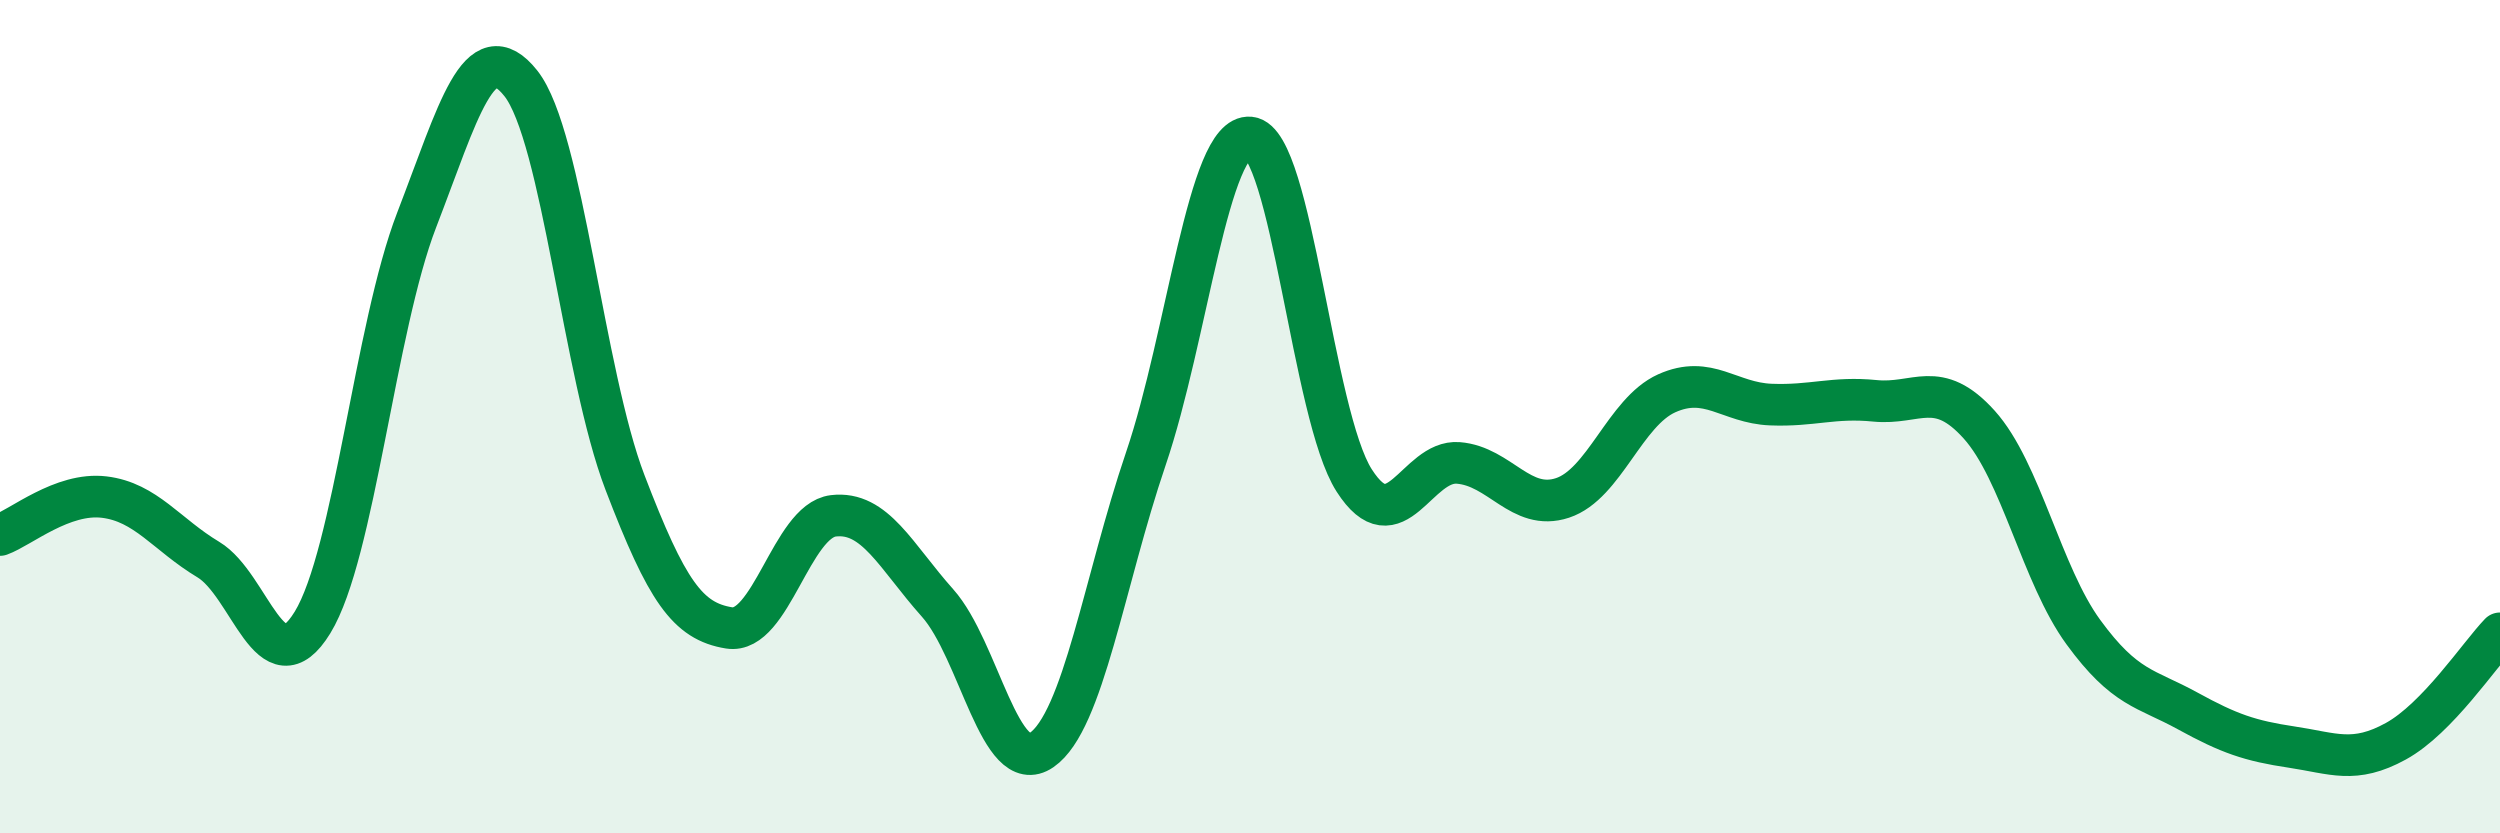
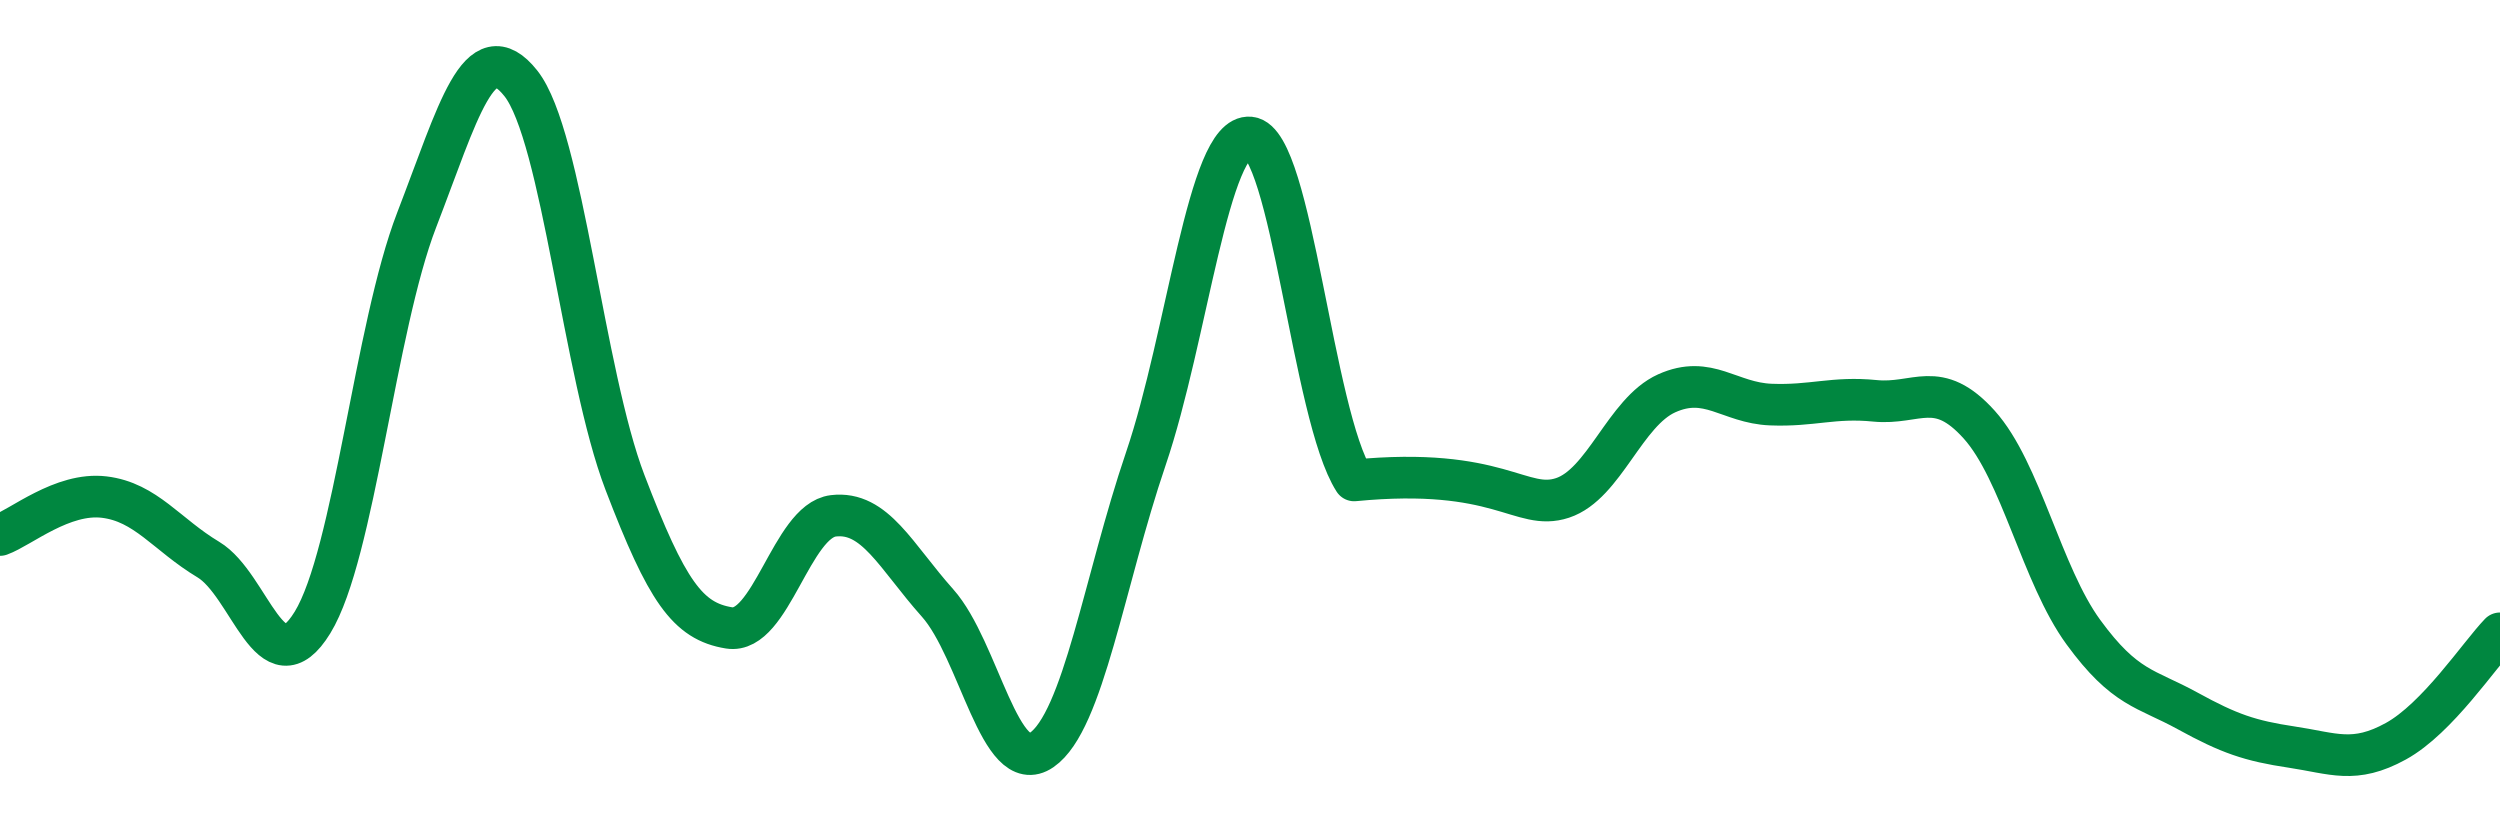
<svg xmlns="http://www.w3.org/2000/svg" width="60" height="20" viewBox="0 0 60 20">
-   <path d="M 0,12.84 C 0.5,12.66 1.5,11.81 2.5,11.93 C 3.5,12.05 4,12.83 5,13.43 C 6,14.03 6.5,16.57 7.5,14.94 C 8.5,13.31 9,7.87 10,5.28 C 11,2.69 11.5,0.74 12.5,2 C 13.5,3.26 14,8.97 15,11.58 C 16,14.19 16.5,14.91 17.5,15.07 C 18.5,15.23 19,12.5 20,12.38 C 21,12.26 21.5,13.35 22.5,14.47 C 23.5,15.59 24,18.69 25,18 C 26,17.31 26.5,13.95 27.5,11.01 C 28.5,8.07 29,3.2 30,3.3 C 31,3.4 31.5,9.97 32.5,11.53 C 33.5,13.09 34,11.03 35,11.11 C 36,11.19 36.5,12.28 37.5,11.95 C 38.5,11.62 39,9.89 40,9.44 C 41,8.99 41.5,9.67 42.5,9.71 C 43.5,9.75 44,9.52 45,9.62 C 46,9.72 46.5,9.08 47.5,10.19 C 48.5,11.3 49,13.8 50,15.17 C 51,16.54 51.5,16.51 52.5,17.06 C 53.5,17.61 54,17.78 55,17.93 C 56,18.08 56.5,18.34 57.5,17.79 C 58.5,17.24 59.5,15.72 60,15.2L60 20L0 20Z" fill="#008740" opacity="0.1" stroke-linecap="round" stroke-linejoin="round" />
-   <path d="M 0,12.84 C 0.5,12.66 1.5,11.81 2.5,11.93 C 3.5,12.05 4,12.83 5,13.43 C 6,14.03 6.5,16.57 7.5,14.94 C 8.5,13.31 9,7.87 10,5.28 C 11,2.69 11.5,0.74 12.5,2 C 13.5,3.26 14,8.97 15,11.58 C 16,14.19 16.5,14.91 17.5,15.07 C 18.5,15.23 19,12.5 20,12.38 C 21,12.26 21.5,13.35 22.5,14.47 C 23.5,15.59 24,18.69 25,18 C 26,17.31 26.5,13.95 27.5,11.01 C 28.5,8.07 29,3.2 30,3.3 C 31,3.4 31.5,9.97 32.5,11.53 C 33.5,13.09 34,11.03 35,11.11 C 36,11.19 36.5,12.28 37.5,11.95 C 38.5,11.62 39,9.89 40,9.44 C 41,8.99 41.5,9.67 42.5,9.71 C 43.5,9.75 44,9.52 45,9.62 C 46,9.72 46.5,9.08 47.5,10.19 C 48.5,11.3 49,13.8 50,15.17 C 51,16.54 51.5,16.51 52.5,17.06 C 53.5,17.61 54,17.78 55,17.93 C 56,18.08 56.5,18.34 57.5,17.79 C 58.5,17.24 59.5,15.72 60,15.2" stroke="#008740" stroke-width="1" fill="none" stroke-linecap="round" stroke-linejoin="round" />
+   <path d="M 0,12.84 C 0.5,12.66 1.5,11.81 2.5,11.93 C 3.5,12.05 4,12.83 5,13.43 C 6,14.03 6.5,16.57 7.5,14.94 C 8.5,13.31 9,7.87 10,5.28 C 11,2.69 11.5,0.74 12.5,2 C 13.5,3.26 14,8.97 15,11.58 C 16,14.19 16.5,14.91 17.5,15.07 C 18.5,15.23 19,12.5 20,12.38 C 21,12.26 21.5,13.35 22.5,14.47 C 23.5,15.59 24,18.69 25,18 C 26,17.31 26.5,13.95 27.5,11.01 C 28.5,8.07 29,3.2 30,3.3 C 31,3.4 31.5,9.97 32.5,11.53 C 36,11.19 36.5,12.28 37.5,11.95 C 38.5,11.62 39,9.89 40,9.44 C 41,8.99 41.5,9.67 42.5,9.71 C 43.5,9.75 44,9.52 45,9.62 C 46,9.72 46.5,9.08 47.5,10.19 C 48.5,11.3 49,13.8 50,15.17 C 51,16.54 51.5,16.51 52.5,17.06 C 53.5,17.61 54,17.78 55,17.93 C 56,18.08 56.5,18.34 57.5,17.79 C 58.5,17.24 59.5,15.72 60,15.2" stroke="#008740" stroke-width="1" fill="none" stroke-linecap="round" stroke-linejoin="round" />
</svg>